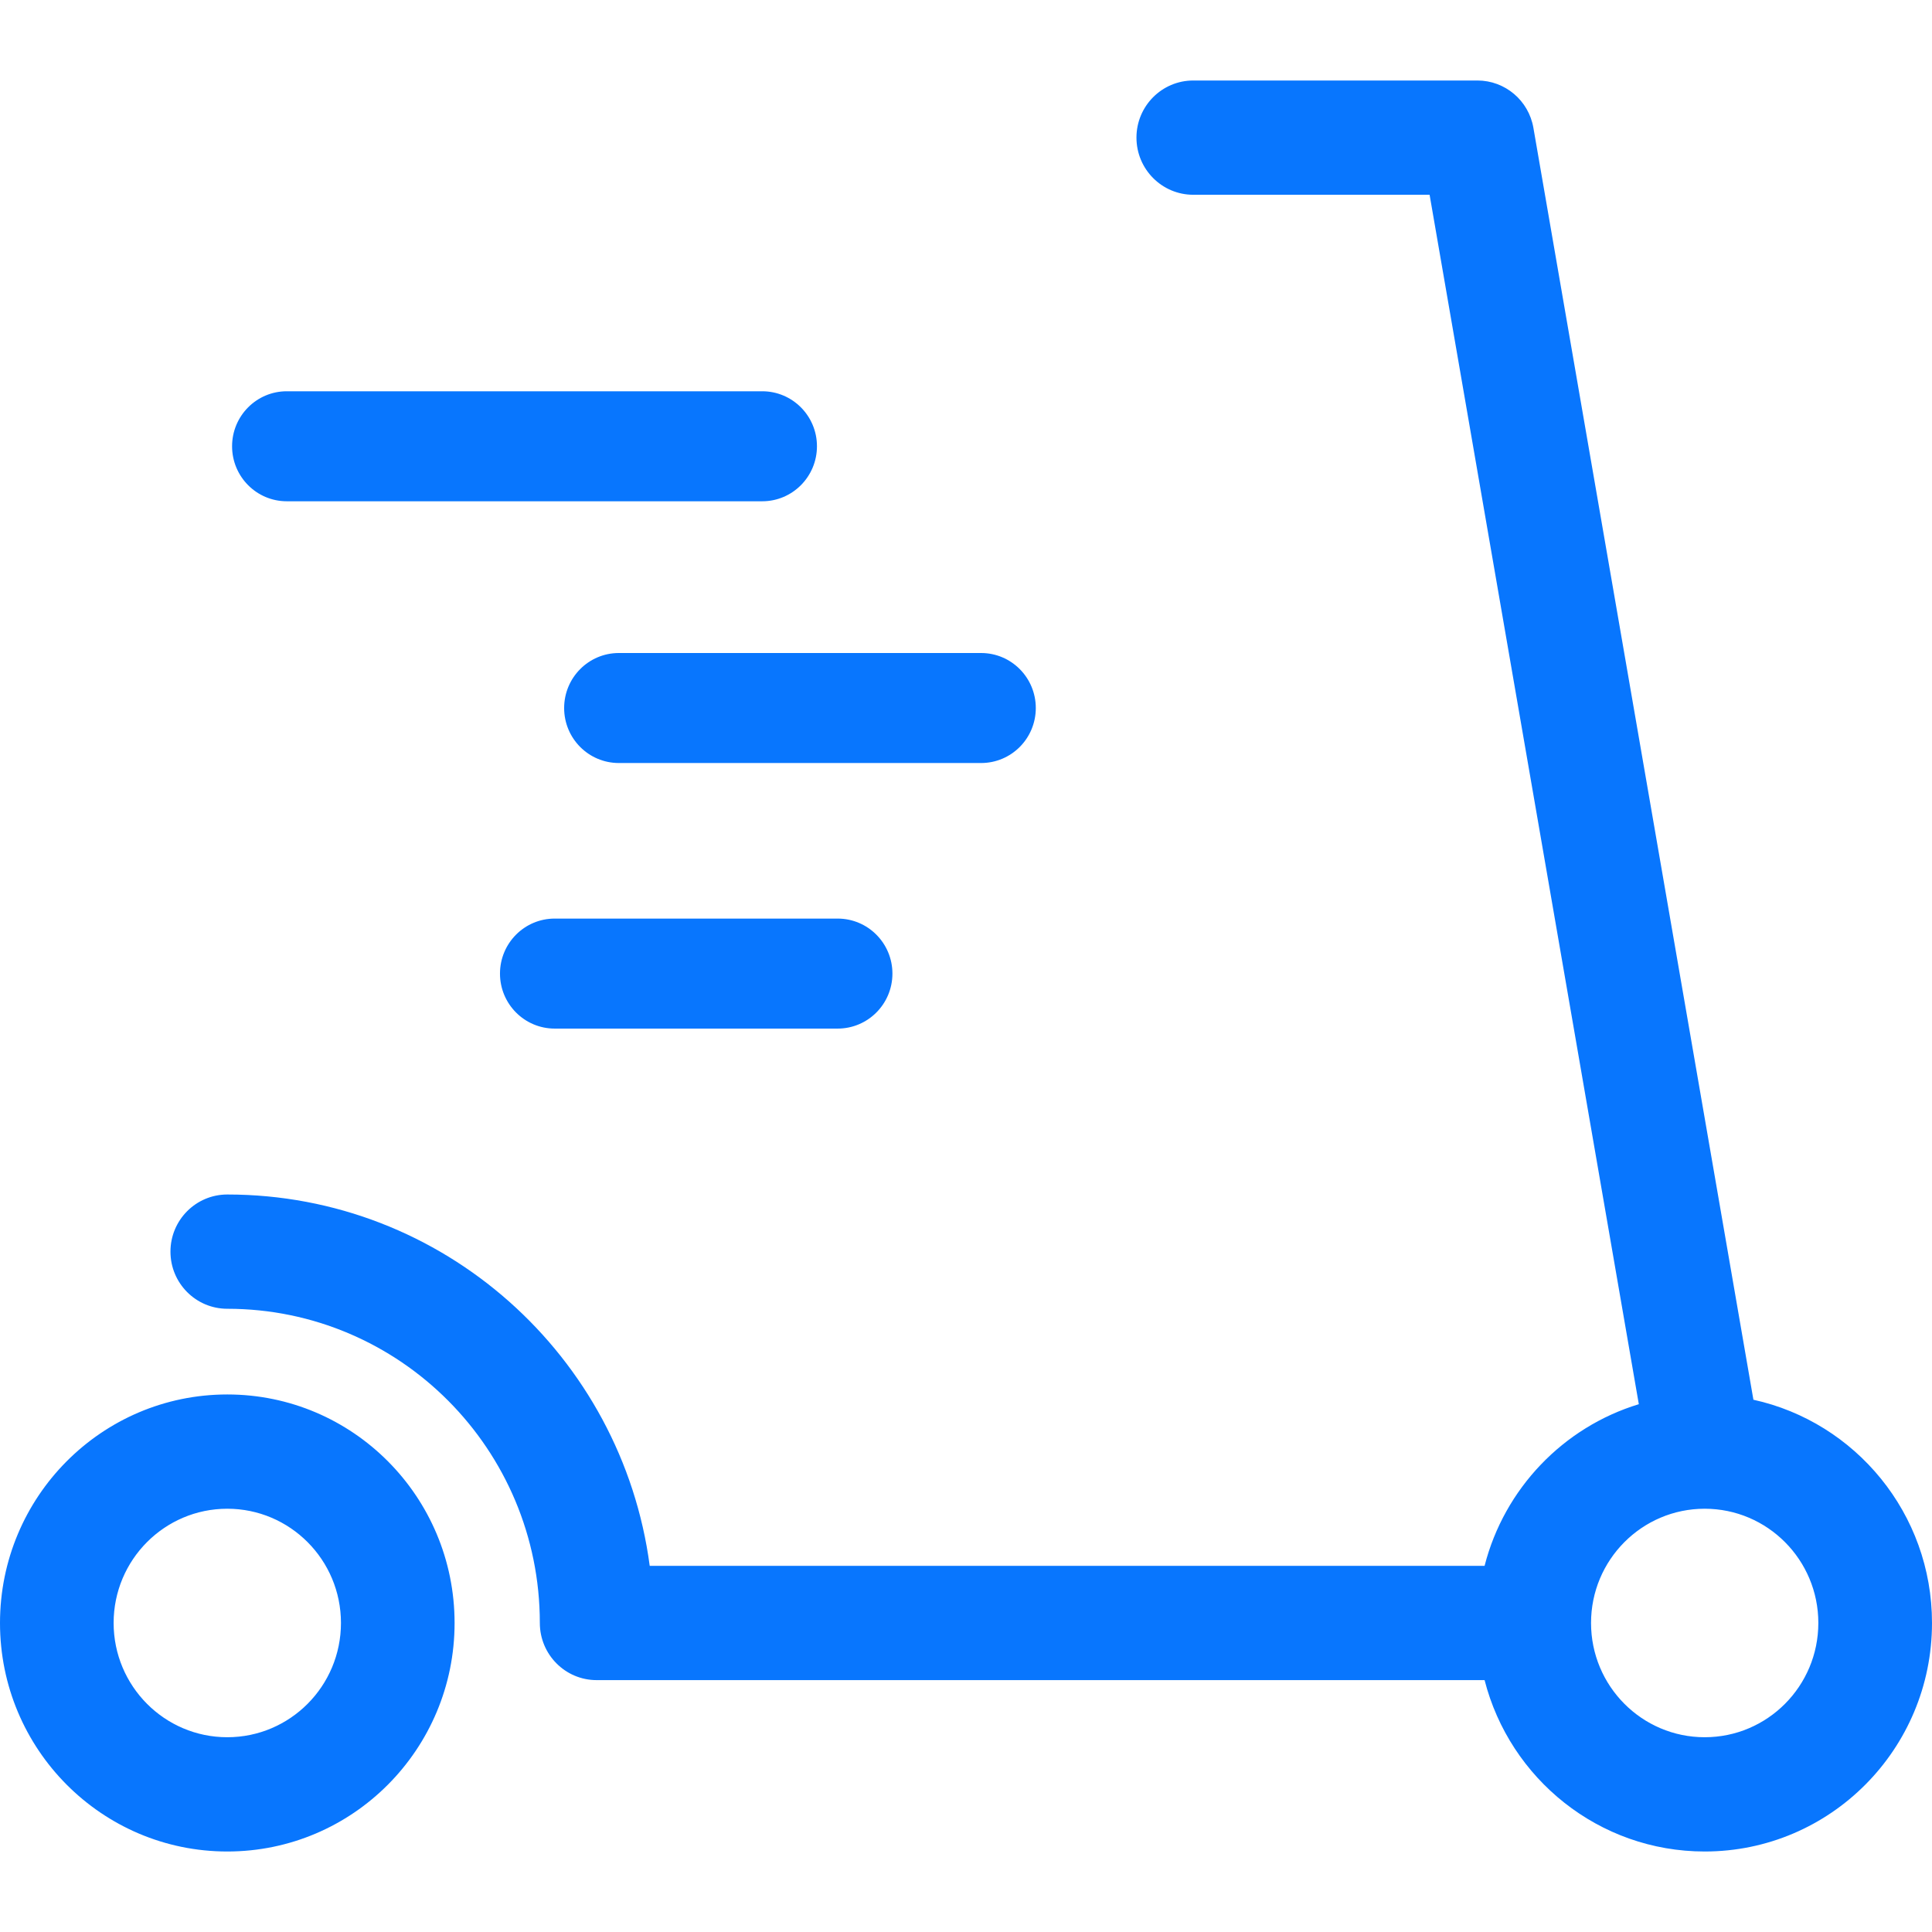
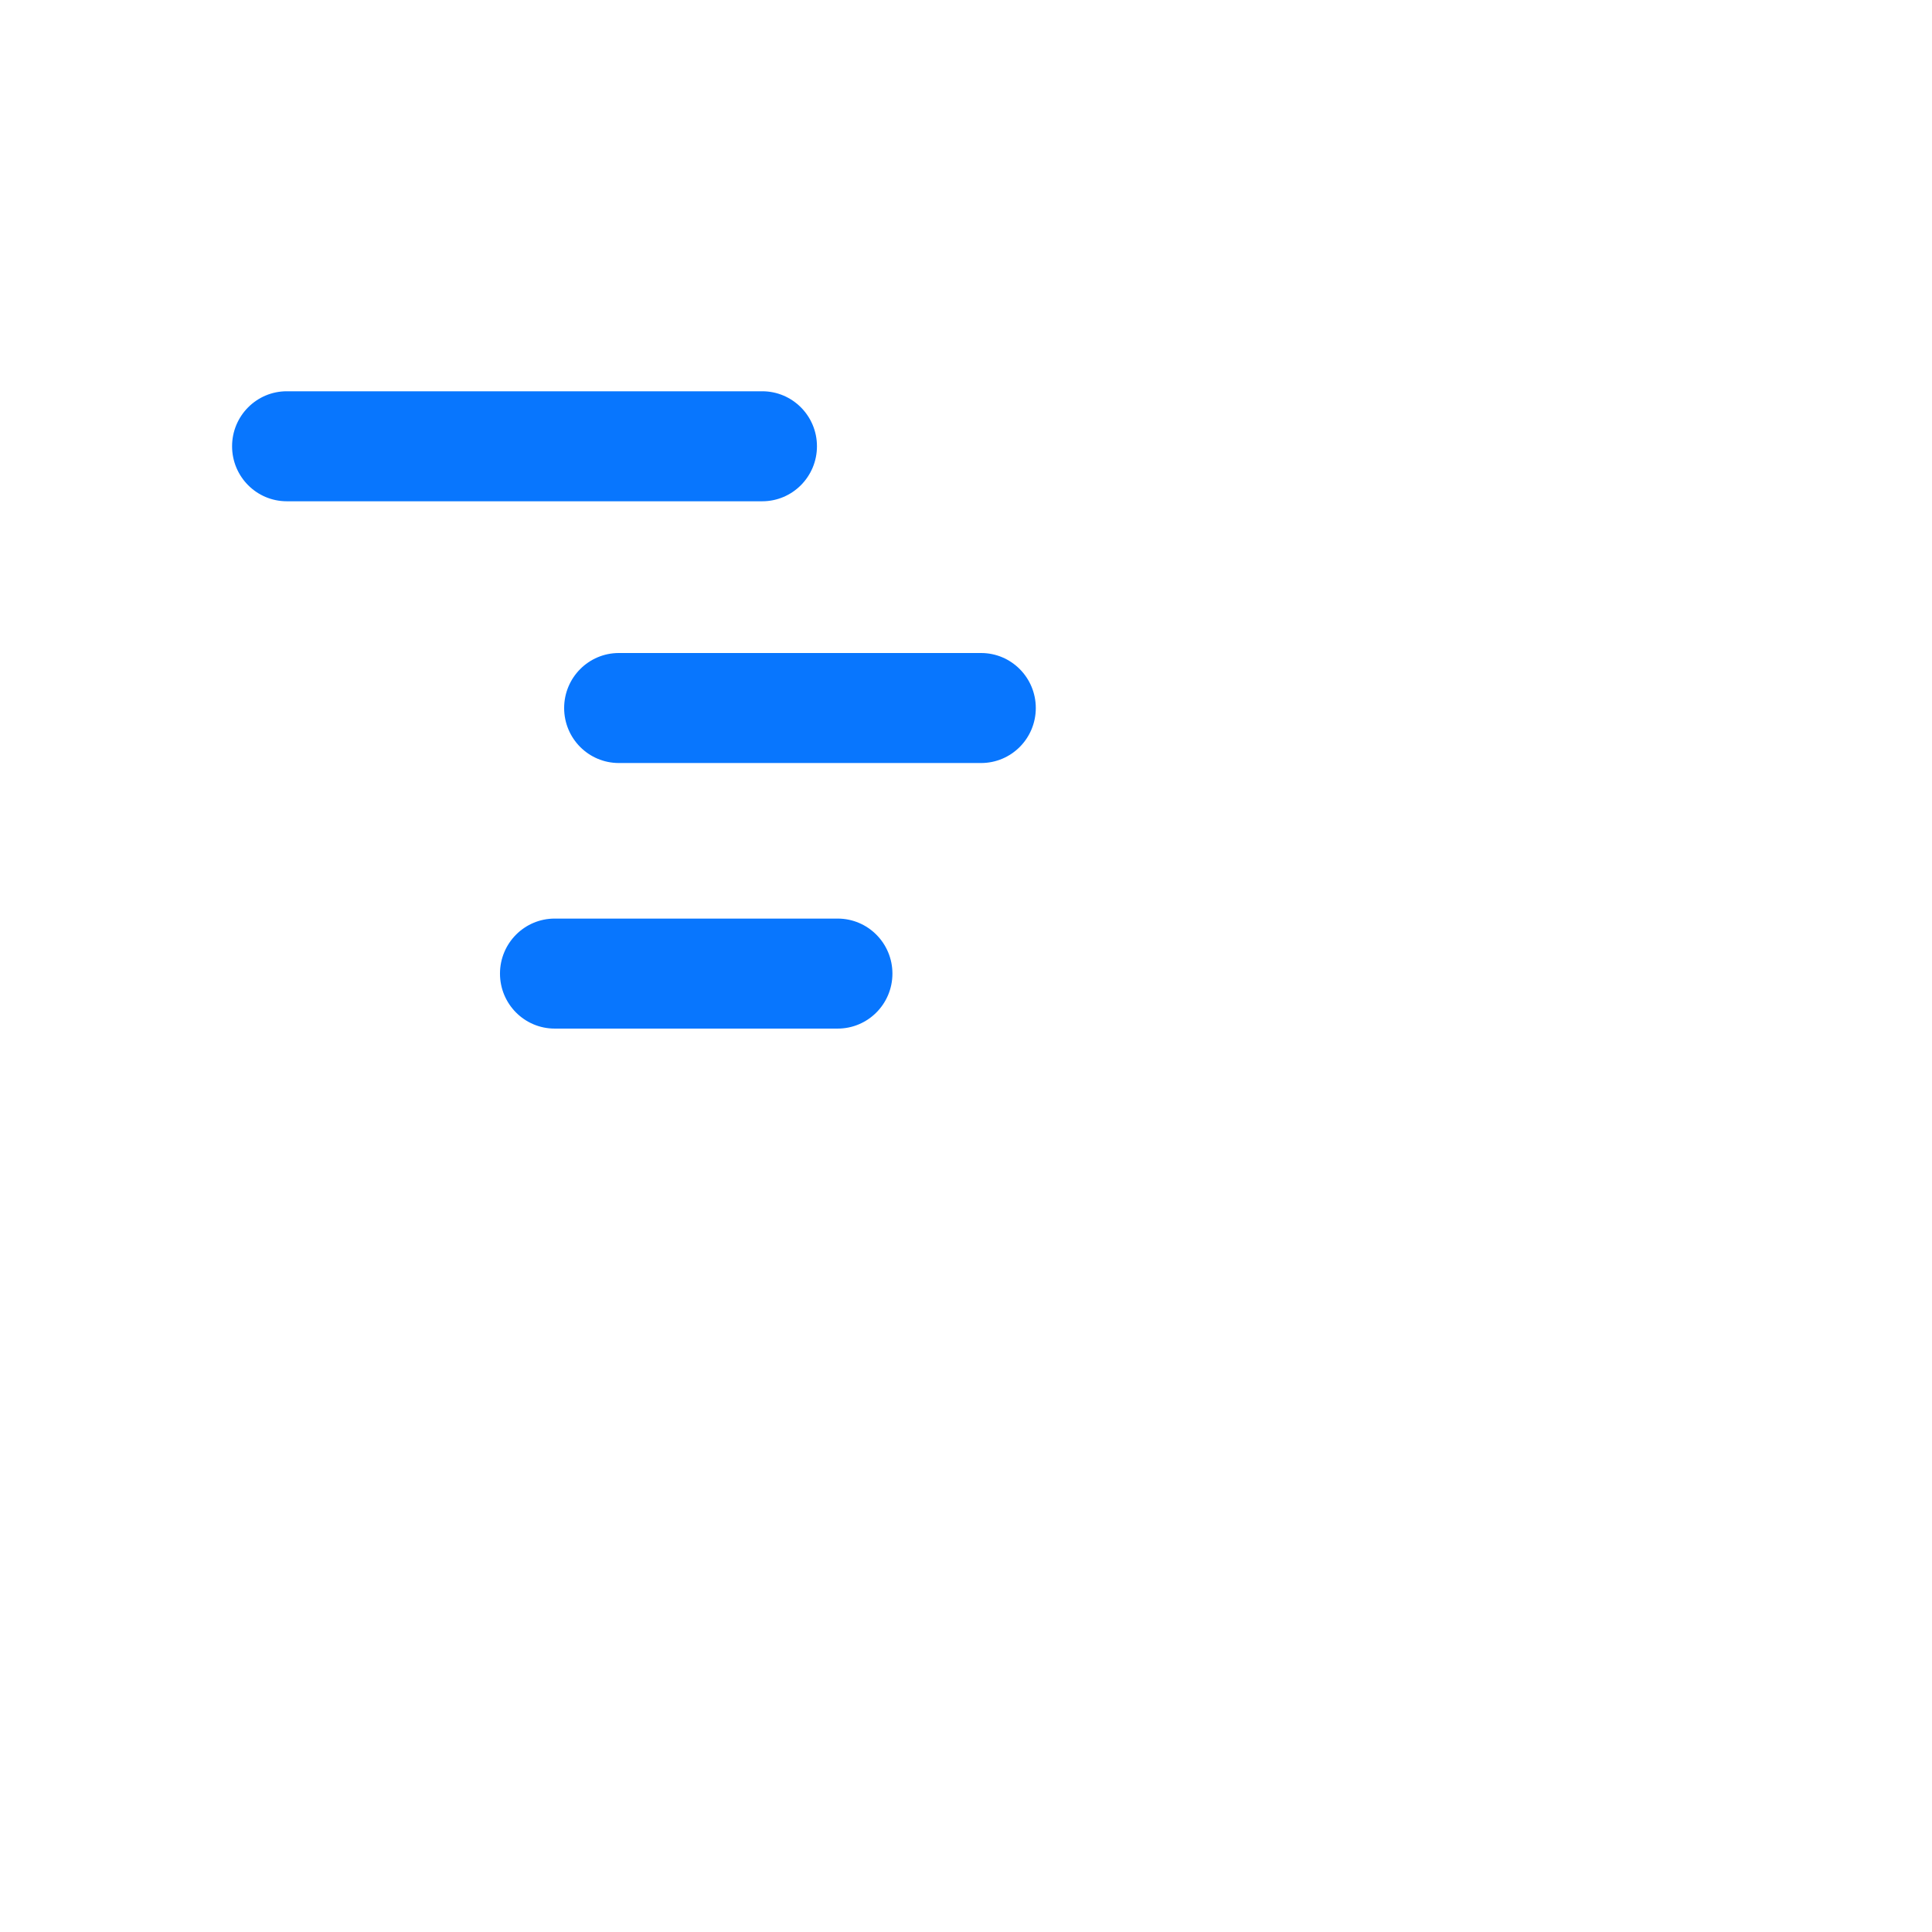
<svg xmlns="http://www.w3.org/2000/svg" width="48" height="48" viewBox="0 0 48 48" fill="none">
  <g id="Frame 57034">
    <g id="Vector">
-       <path d="M5.647 46C2.528 46 0 43.458 0 40.323C0 37.187 2.528 34.645 5.647 34.645C8.766 34.645 11.294 37.187 11.294 40.323C11.294 43.458 8.766 46 5.647 46ZM5.647 43.161C7.206 43.161 8.471 41.89 8.471 40.322C8.471 38.755 7.206 37.484 5.647 37.484C4.088 37.484 2.823 38.755 2.823 40.322C2.824 41.89 4.088 43.161 5.647 43.161ZM43.563 34.776C46.1 35.333 48 37.605 48 40.322C48 43.458 45.472 46 42.353 46C39.722 46 37.511 44.191 36.884 41.742H14.823C14.044 41.742 13.412 41.106 13.412 40.322C13.412 36.011 9.935 32.516 5.647 32.516C4.867 32.516 4.235 31.881 4.235 31.097C4.235 30.313 4.867 29.677 5.647 29.677C11.016 29.677 15.452 33.695 16.142 38.903H36.884C37.375 36.984 38.839 35.458 40.716 34.887L35.518 4.839H29.647C28.867 4.839 28.235 4.203 28.235 3.419C28.235 2.635 28.867 2 29.647 2H36.706C37.392 2 37.979 2.496 38.097 3.176L43.563 34.776ZM42.353 43.161C43.912 43.161 45.176 41.89 45.176 40.322C45.176 38.755 43.912 37.484 42.353 37.484C40.794 37.484 39.529 38.755 39.529 40.322C39.529 41.89 40.794 43.161 42.353 43.161Z" fill="#0876FE" />
      <path fill-rule="evenodd" clip-rule="evenodd" d="M5.766 11.087C5.766 10.333 6.374 9.721 7.125 9.721H18.938C19.688 9.721 20.297 10.333 20.297 11.087C20.297 11.842 19.688 12.454 18.938 12.454H7.125C6.374 12.454 5.766 11.842 5.766 11.087ZM14.016 17.591C14.016 16.836 14.624 16.224 15.375 16.224H24.375C25.126 16.224 25.734 16.836 25.734 17.591C25.734 18.346 25.126 18.957 24.375 18.957H15.375C14.624 18.957 14.016 18.346 14.016 17.591ZM12.422 24.189C12.422 23.434 13.03 22.822 13.781 22.822H20.812C21.563 22.822 22.172 23.434 22.172 24.189C22.172 24.943 21.563 25.555 20.812 25.555H13.781C13.03 25.555 12.422 24.943 12.422 24.189Z" fill="#0876FE" />
    </g>
  </g>
</svg>